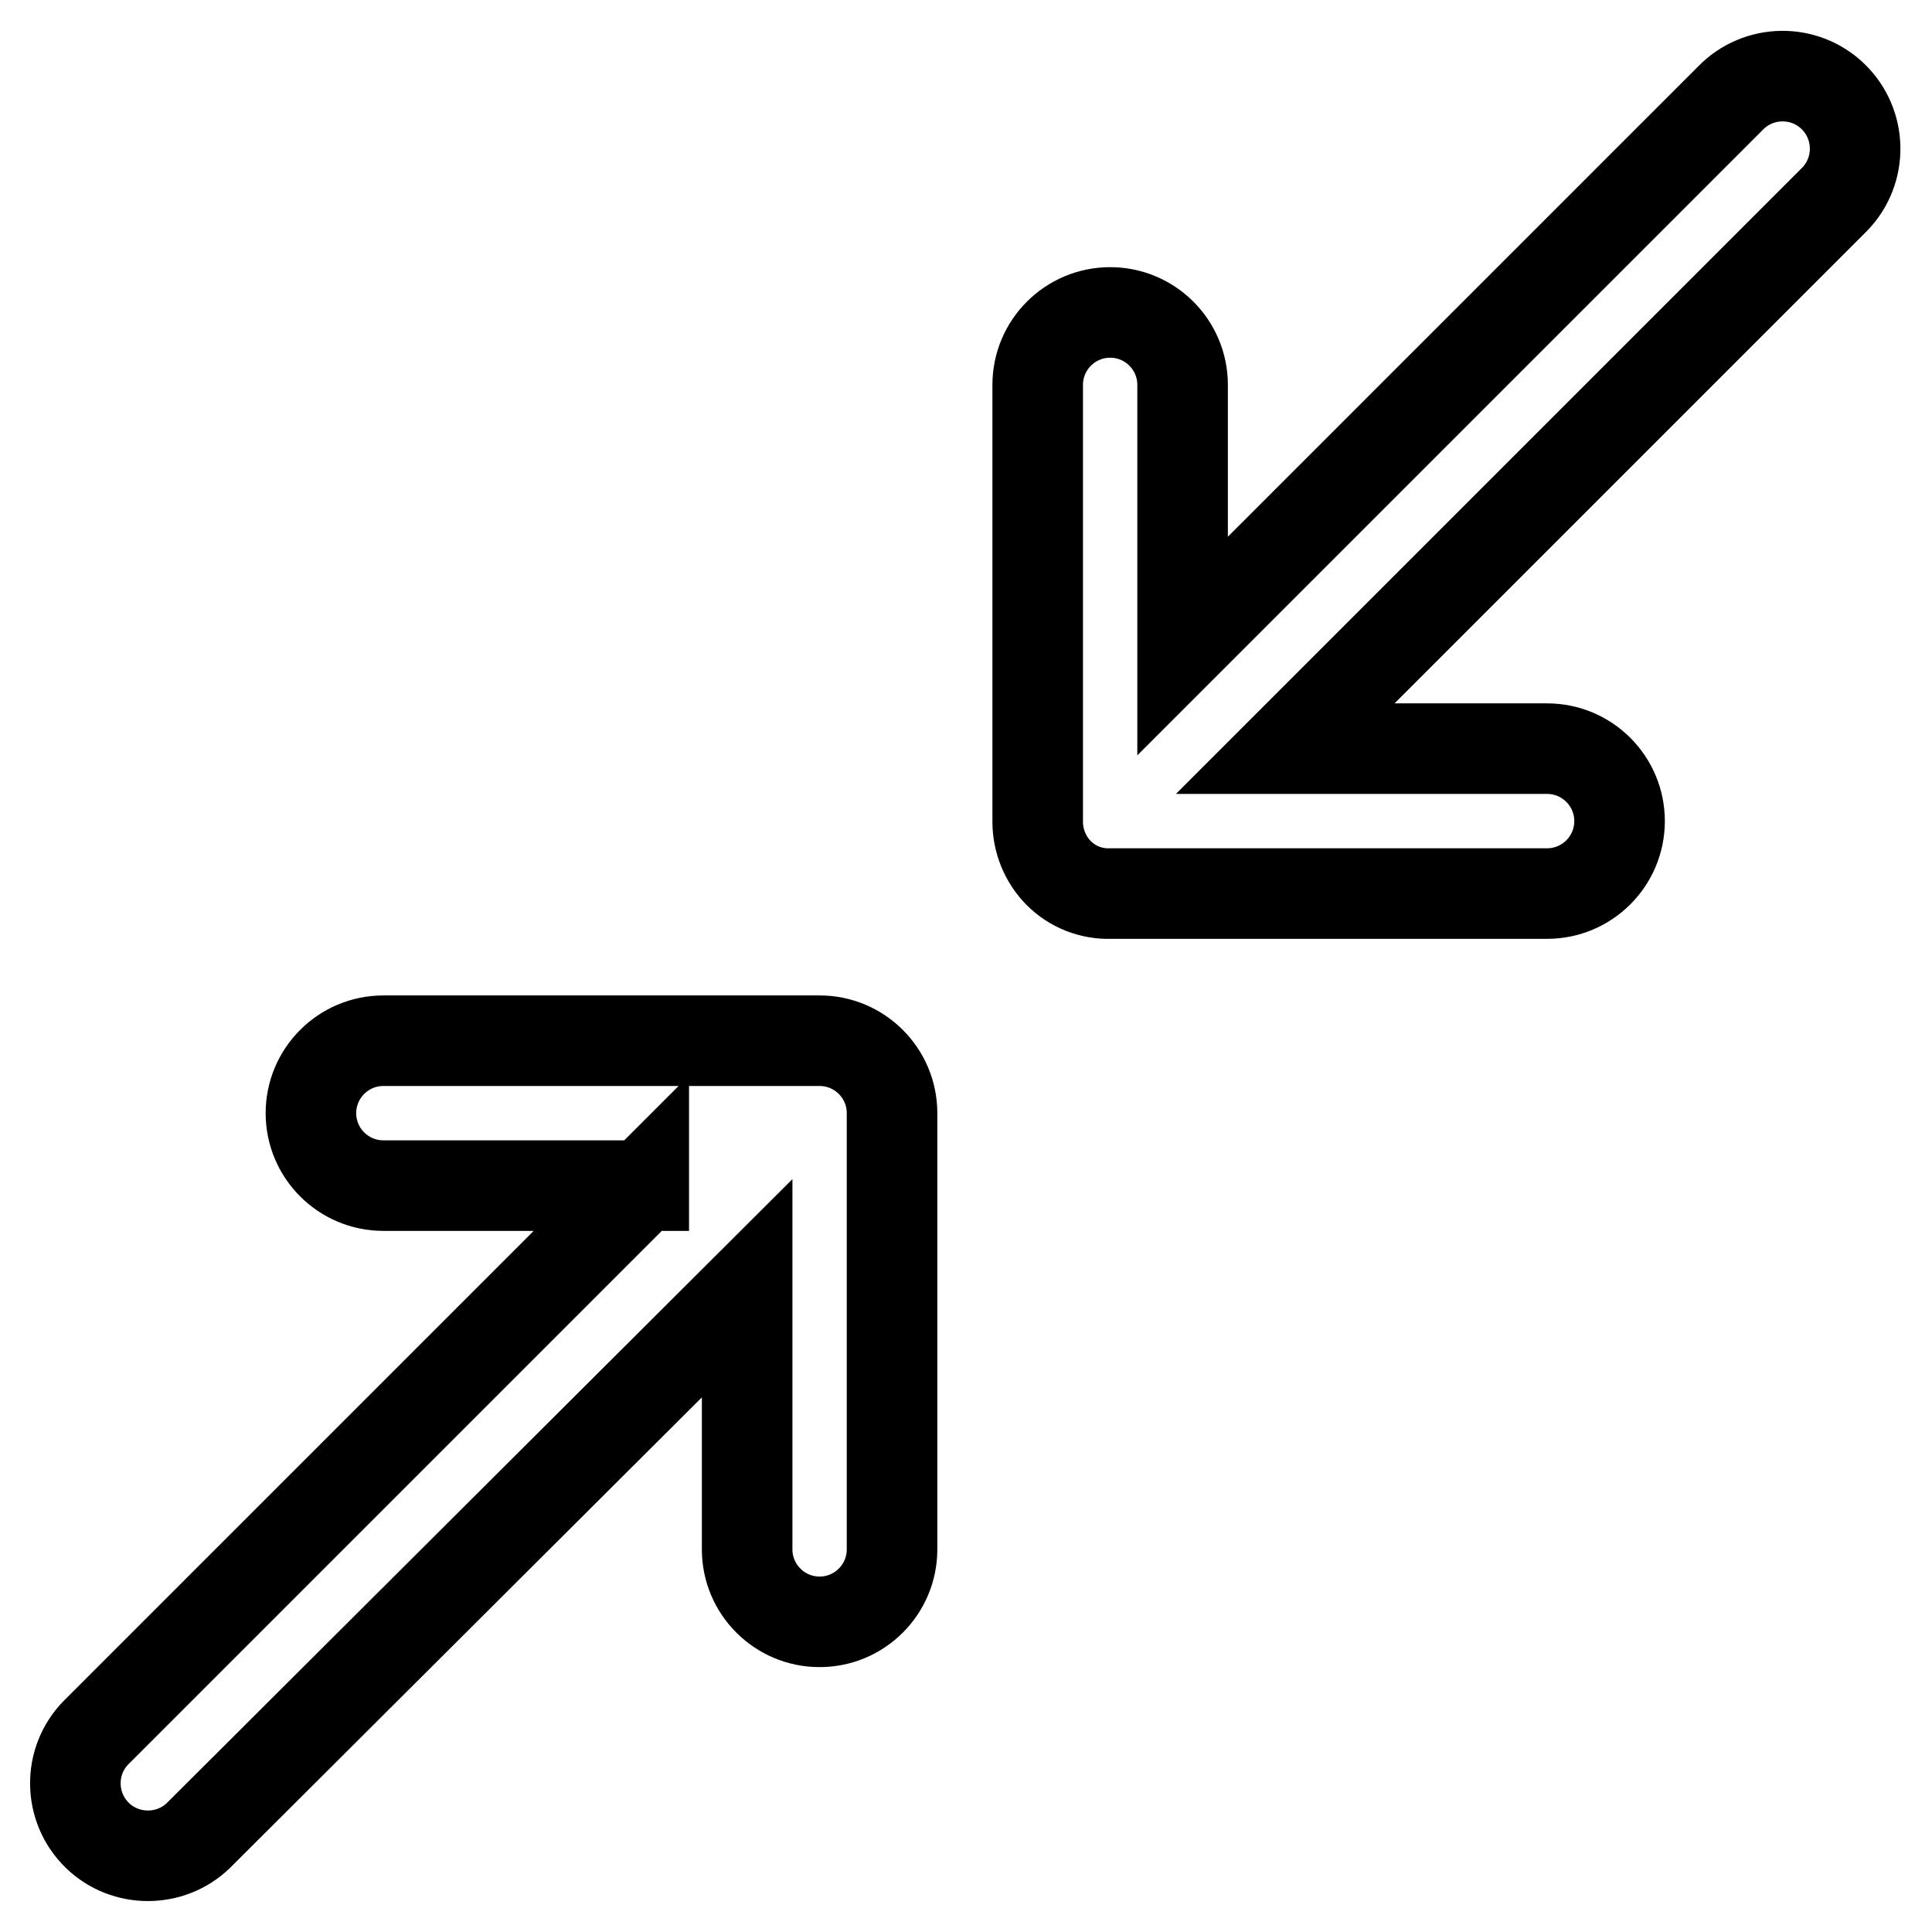
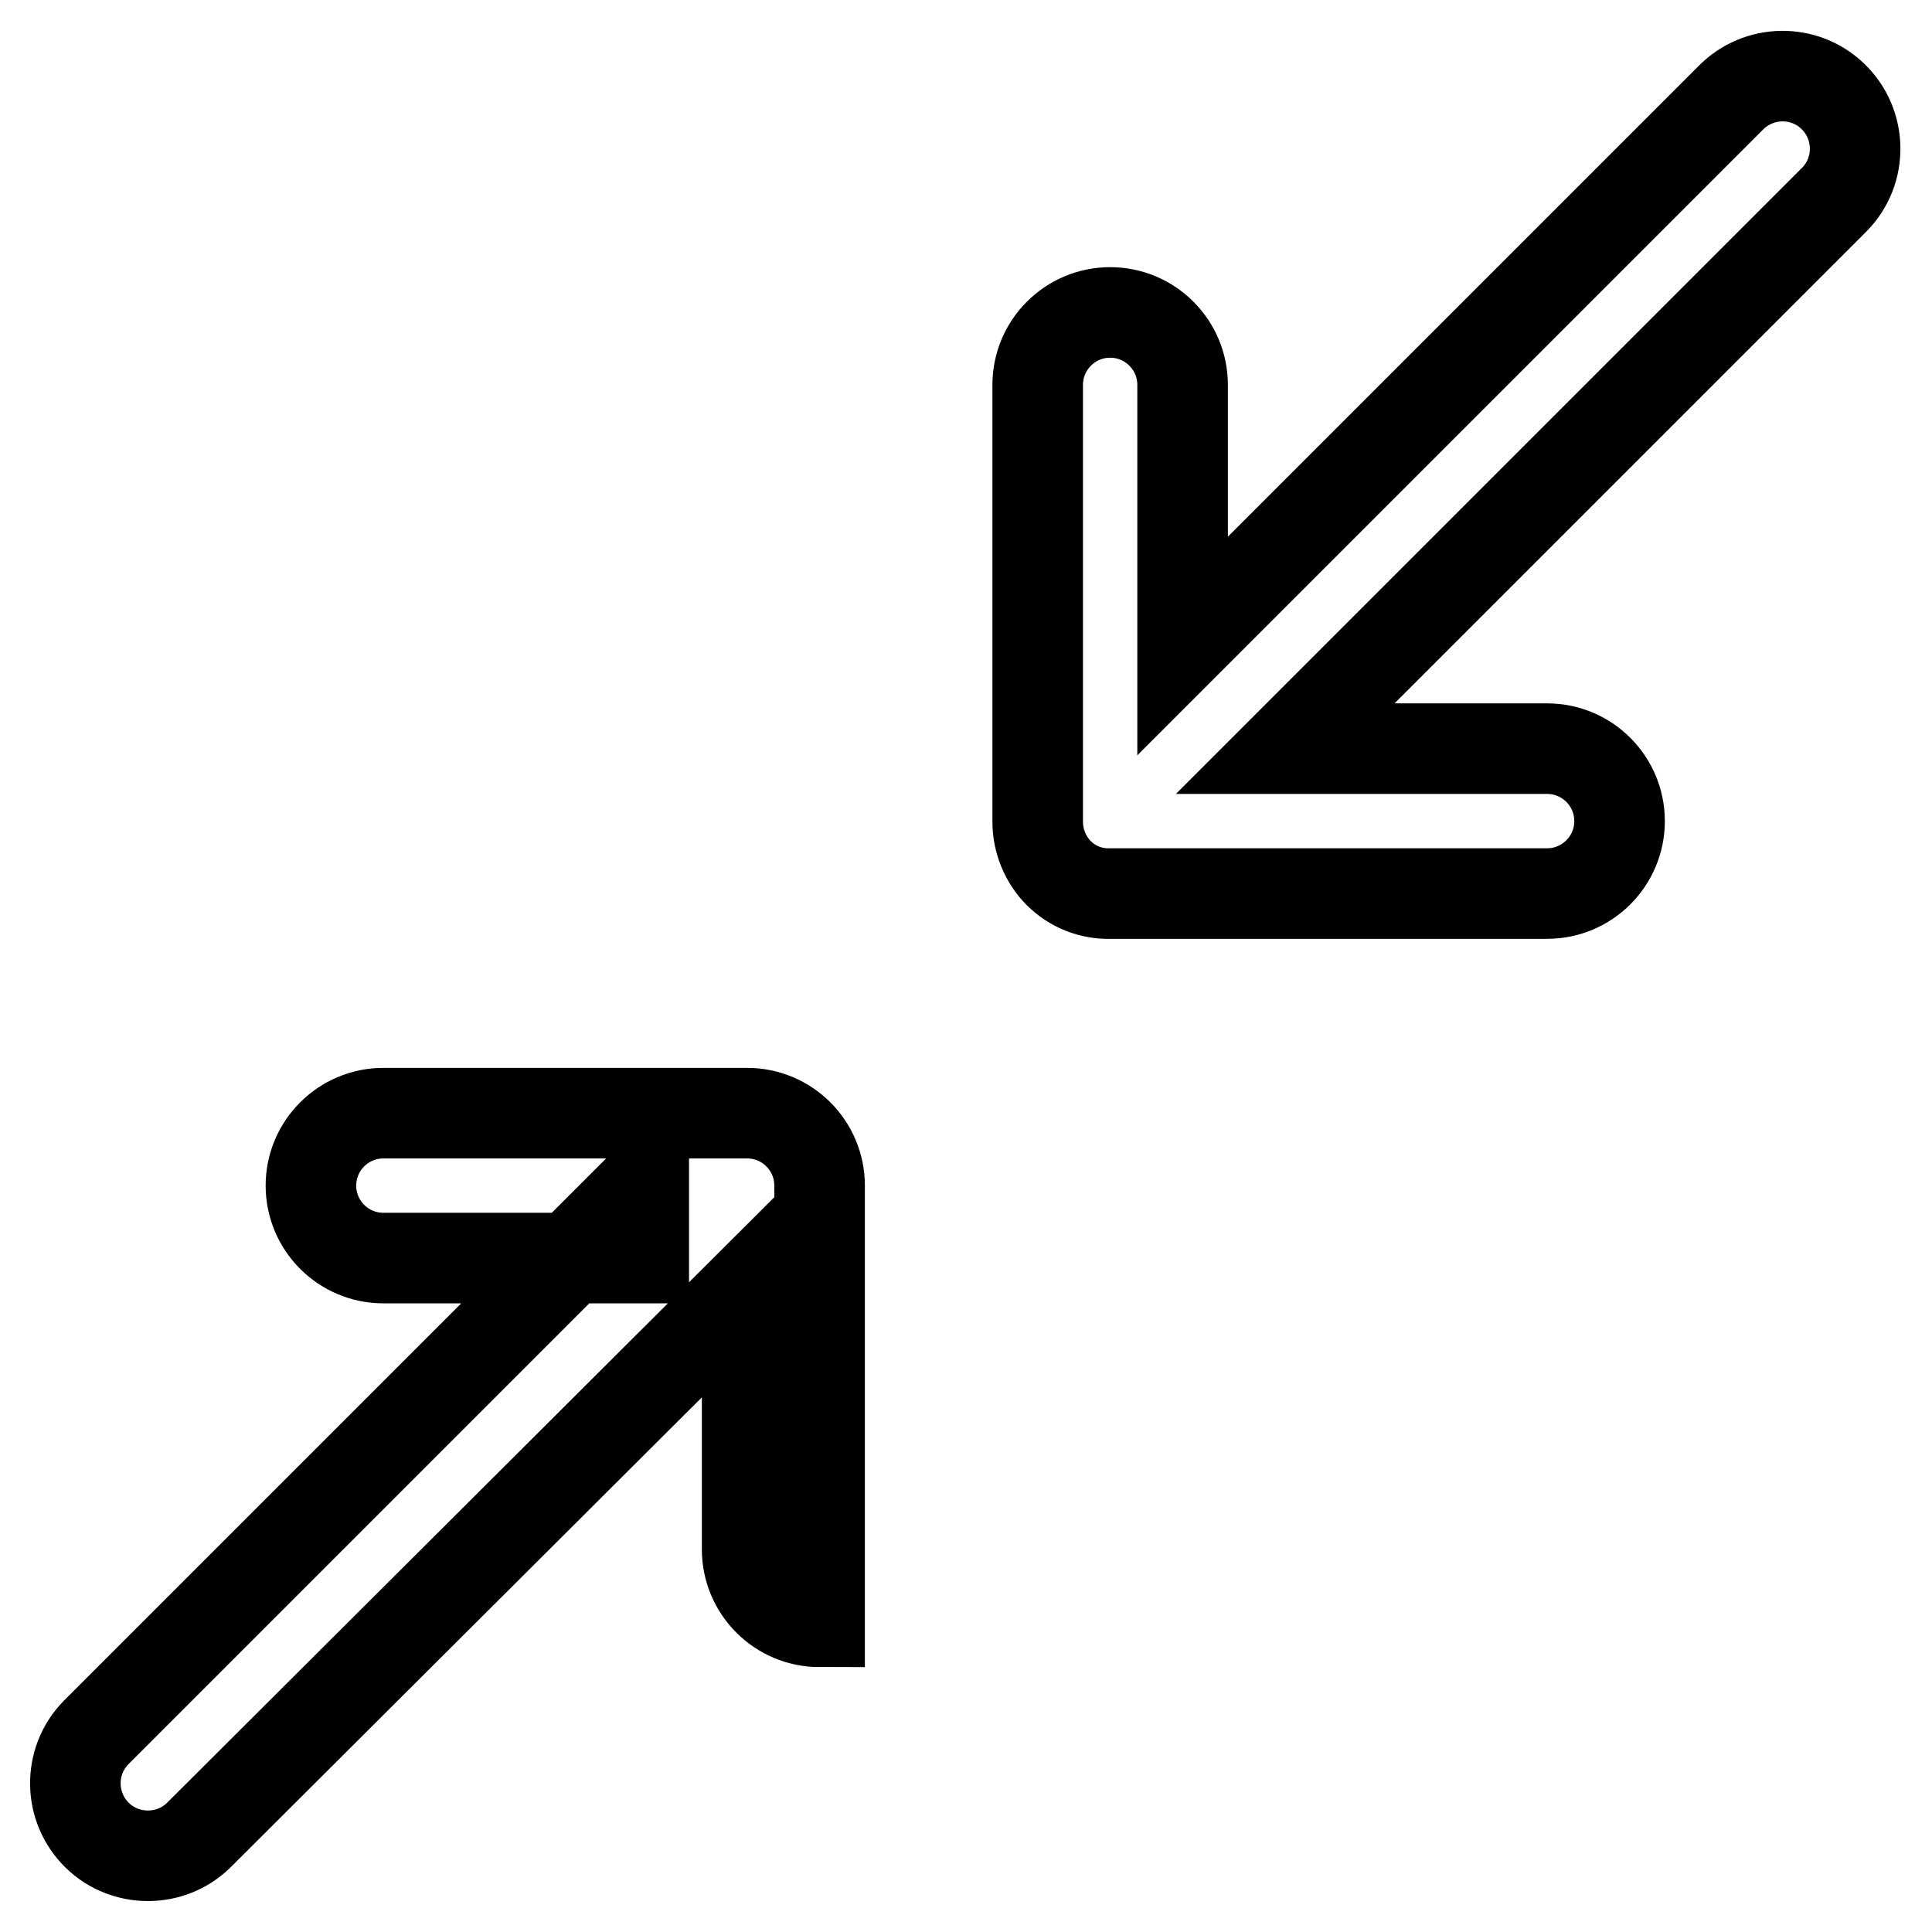
<svg xmlns="http://www.w3.org/2000/svg" version="1.1" x="0px" y="0px" viewBox="0 0 256 256" enable-background="new 0 0 256 256" xml:space="preserve">
  <g>
-     <path stroke-width="12" fill-opacity="0" stroke="#000000" d="M85.3,157l-72.6,72.6c-3.7,3.8-3.6,9.9,0.2,13.6c3.7,3.6,9.7,3.6,13.4,0L99,170.7v34.6 c0,5.3,4.3,9.6,9.6,9.6s9.6-4.3,9.6-9.6v-57.8c0-5.3-4.3-9.6-9.6-9.6c0,0,0,0-0.1,0H50.8c-5.3,0-9.6,4.3-9.6,9.6s4.3,9.6,9.6,9.6 H85.3z M140.3,115.7c-1.8-1.8-2.8-4.3-2.8-6.8V51c0-5.3,4.3-9.6,9.6-9.6s9.6,4.3,9.6,9.6v34.6l72.6-72.6c3.7-3.8,9.8-3.9,13.6-0.2 c3.8,3.7,3.9,9.8,0.2,13.6c-0.1,0.1-0.2,0.2-0.2,0.2l-72.6,72.6H205c5.3,0,9.6,4.3,9.6,9.6s-4.3,9.6-9.6,9.6h-57.8 C144.6,118.5,142.1,117.5,140.3,115.7z" />
+     <path stroke-width="12" fill-opacity="0" stroke="#000000" d="M85.3,157l-72.6,72.6c-3.7,3.8-3.6,9.9,0.2,13.6c3.7,3.6,9.7,3.6,13.4,0L99,170.7v34.6 c0,5.3,4.3,9.6,9.6,9.6v-57.8c0-5.3-4.3-9.6-9.6-9.6c0,0,0,0-0.1,0H50.8c-5.3,0-9.6,4.3-9.6,9.6s4.3,9.6,9.6,9.6 H85.3z M140.3,115.7c-1.8-1.8-2.8-4.3-2.8-6.8V51c0-5.3,4.3-9.6,9.6-9.6s9.6,4.3,9.6,9.6v34.6l72.6-72.6c3.7-3.8,9.8-3.9,13.6-0.2 c3.8,3.7,3.9,9.8,0.2,13.6c-0.1,0.1-0.2,0.2-0.2,0.2l-72.6,72.6H205c5.3,0,9.6,4.3,9.6,9.6s-4.3,9.6-9.6,9.6h-57.8 C144.6,118.5,142.1,117.5,140.3,115.7z" />
  </g>
</svg>